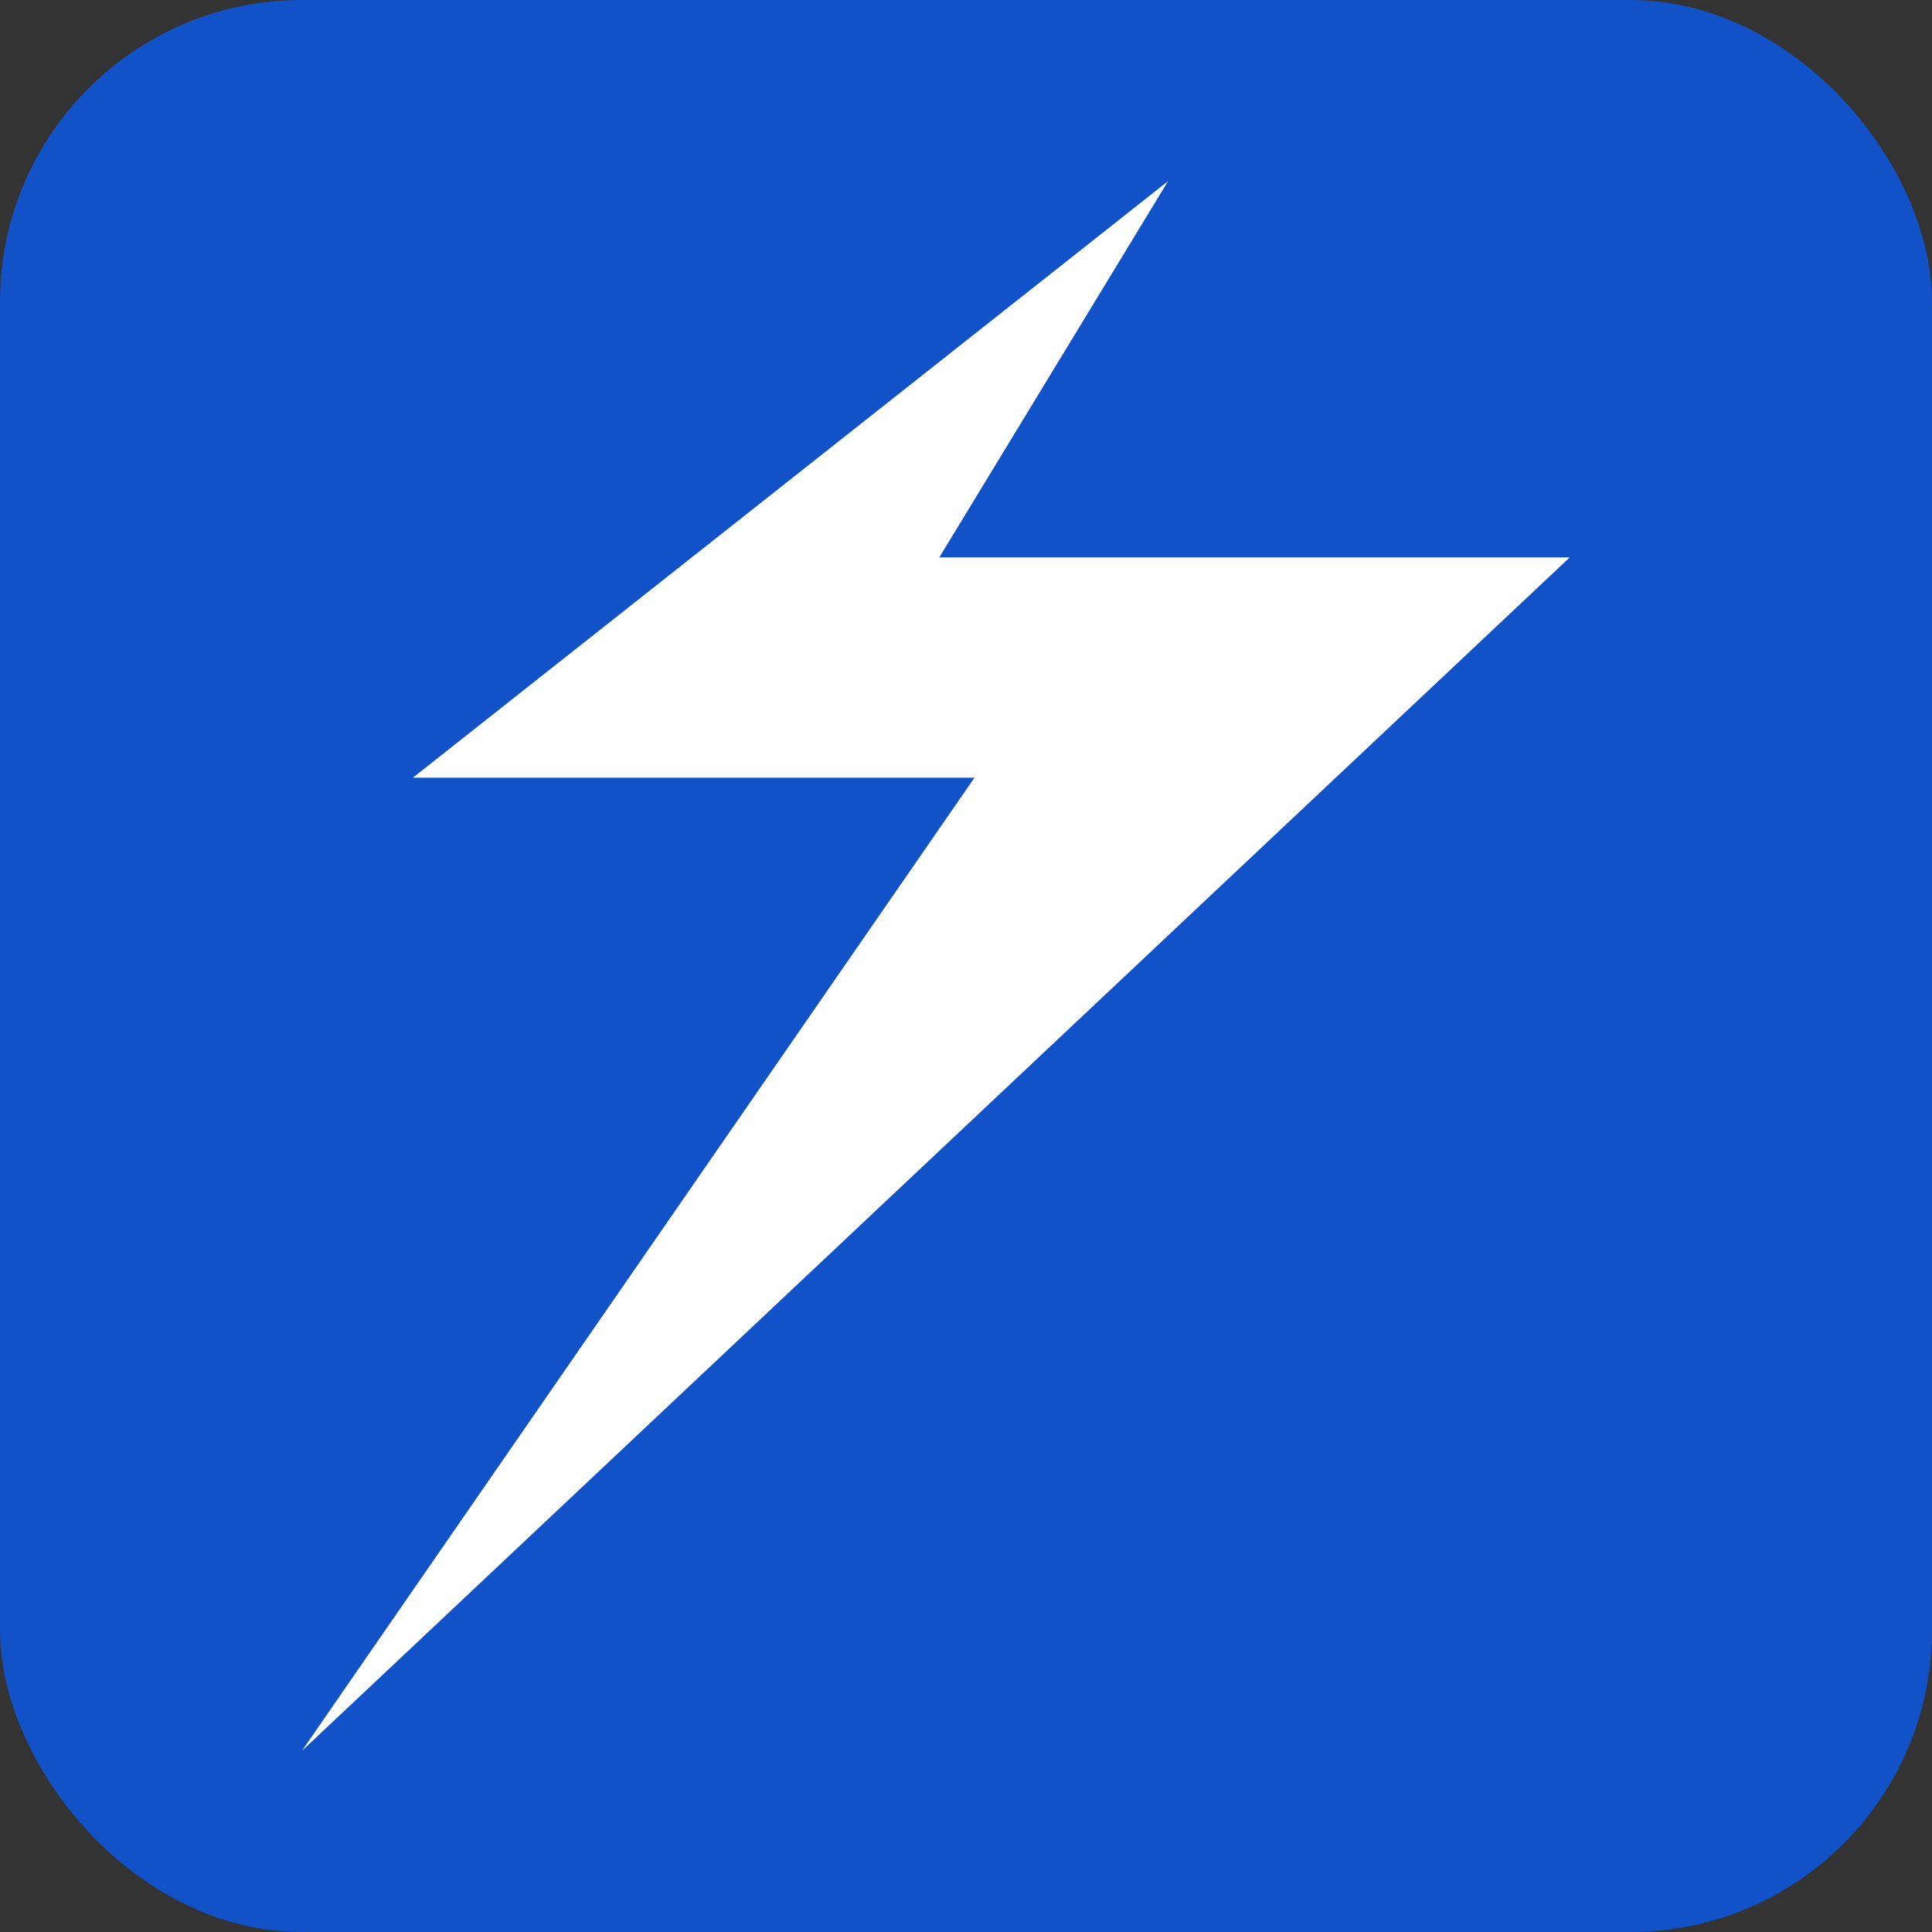
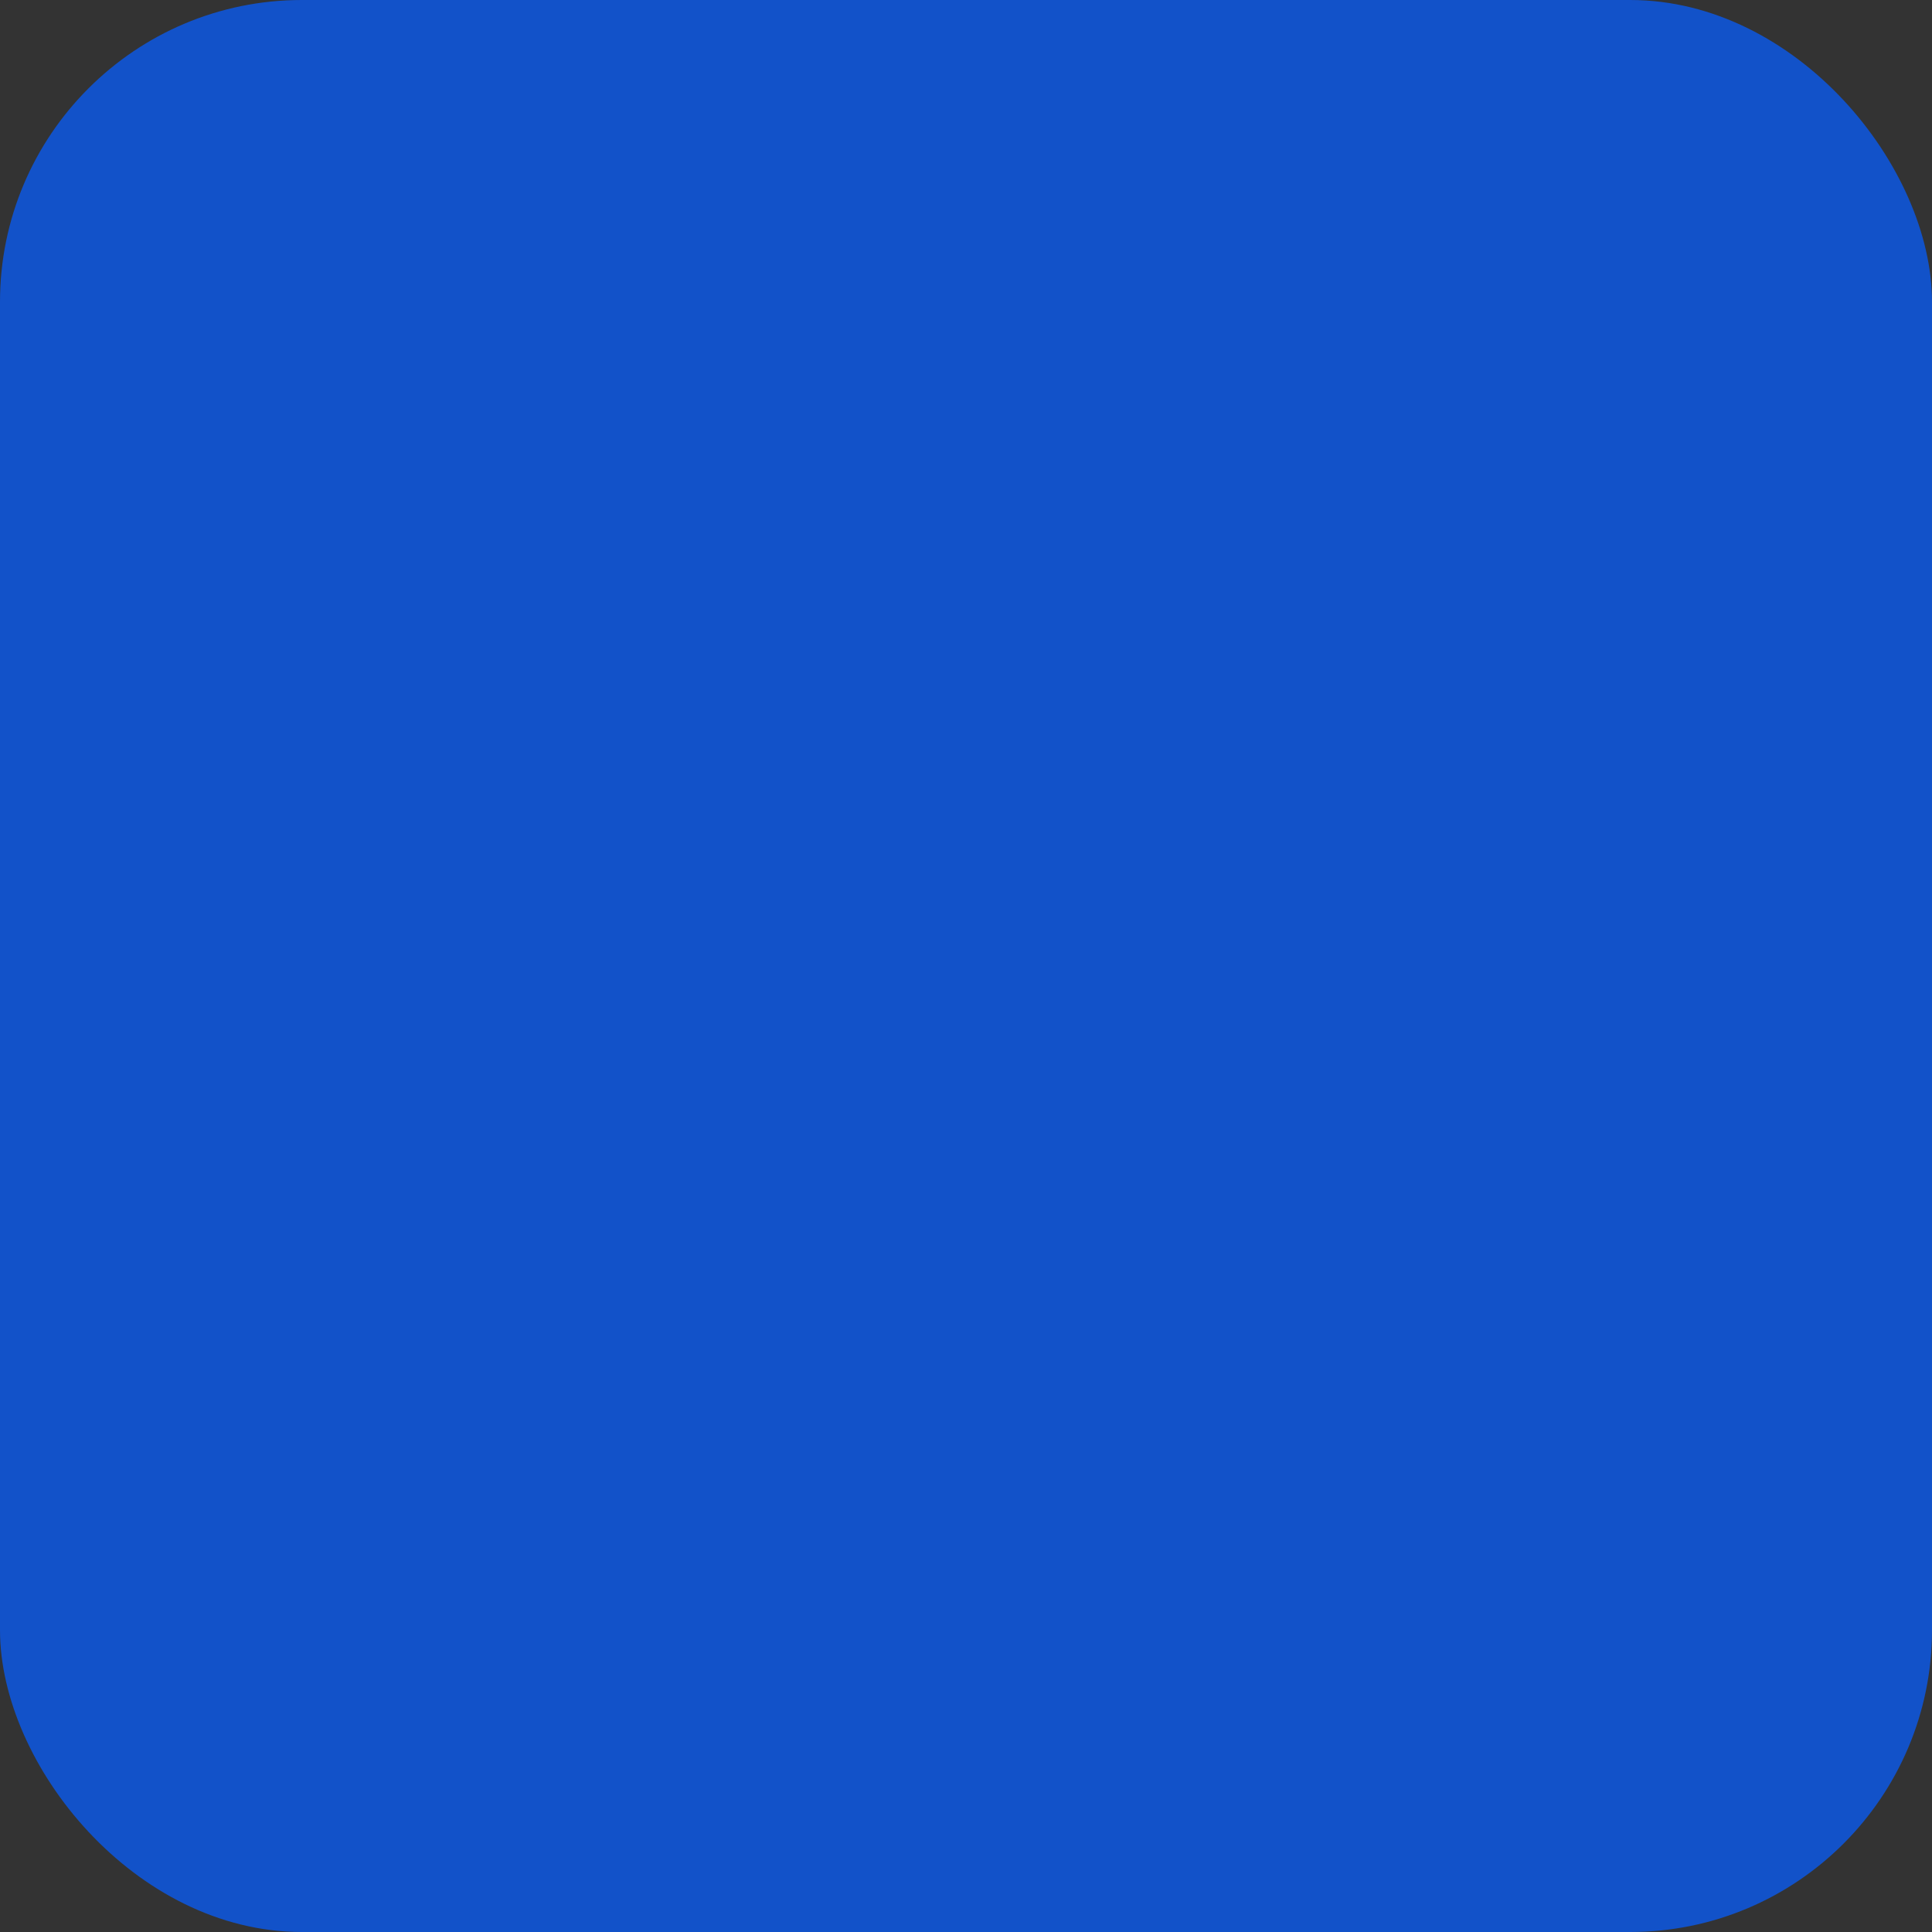
<svg xmlns="http://www.w3.org/2000/svg" width="32" height="32" viewBox="0 0 32 32" fill="none">
  <rect x="0" y="0" width="32" height="32" fill="#333333" stroke="none" />
  <rect width="32" height="32" rx="5" fill="#1252C9" />
-   <path d="M5 29L16.141 12.881H6.839L19.347 3L15.558 9.232H26L5 29Z" fill="white" />
</svg>